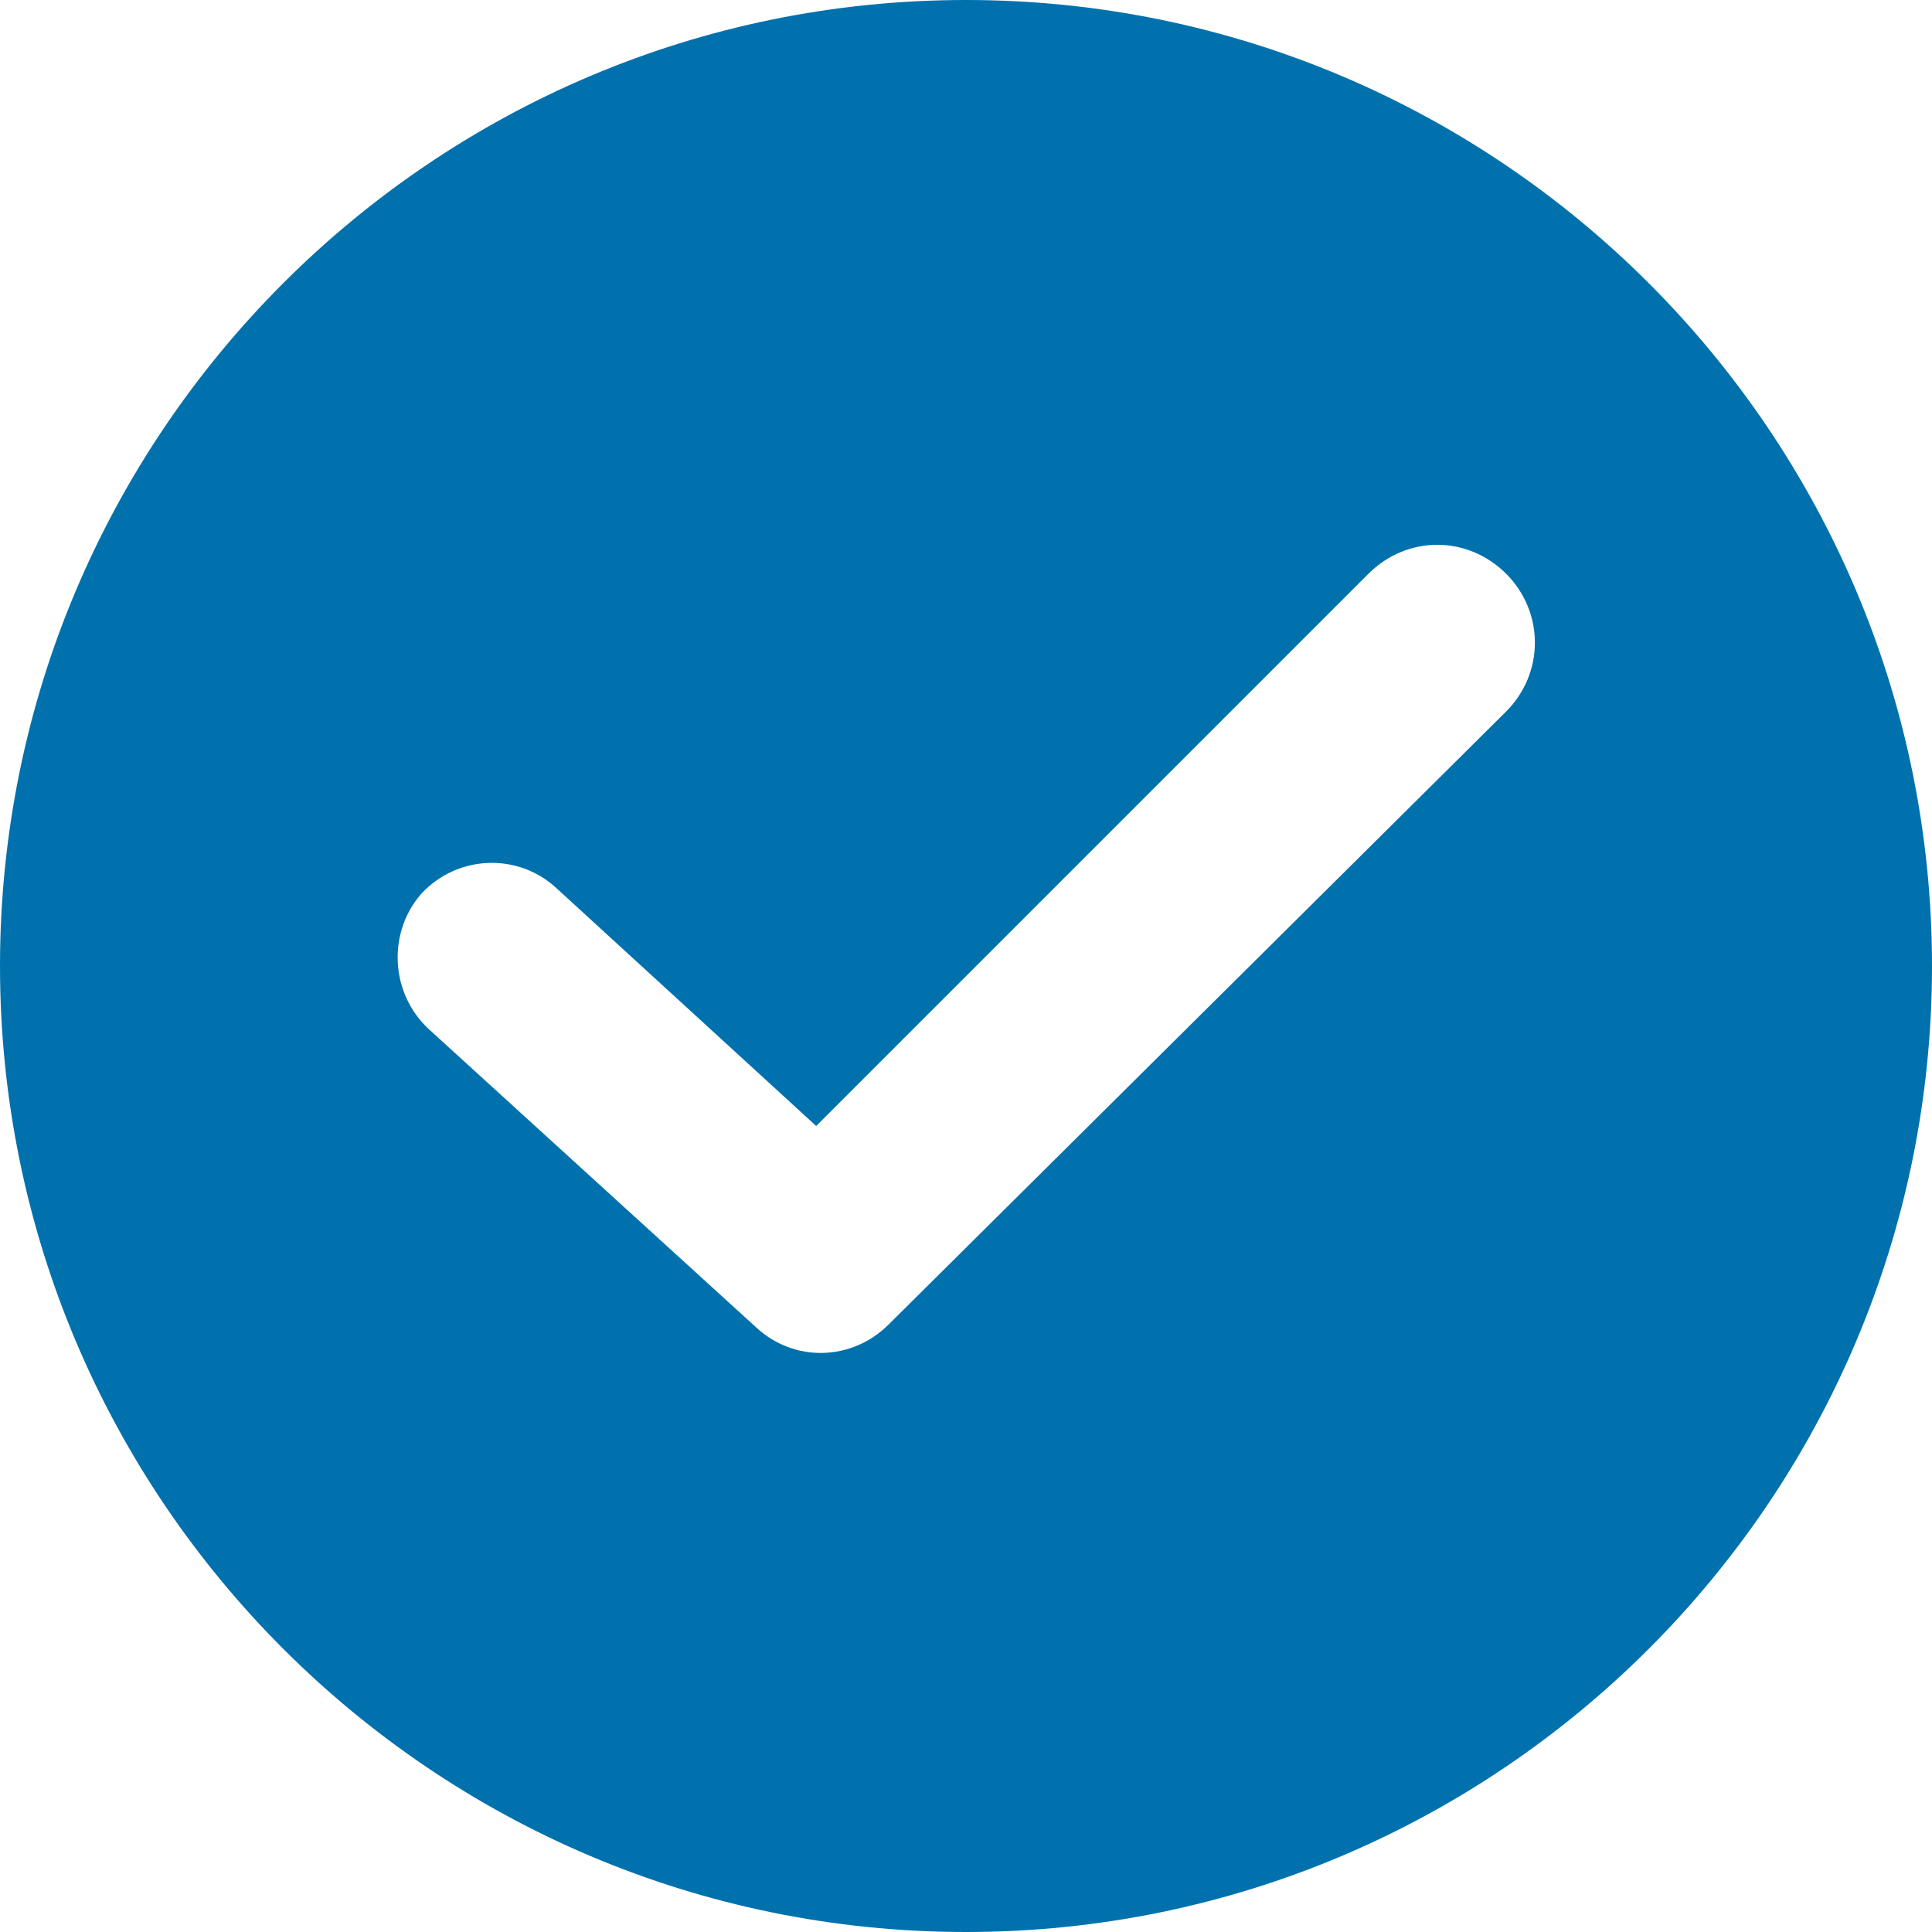
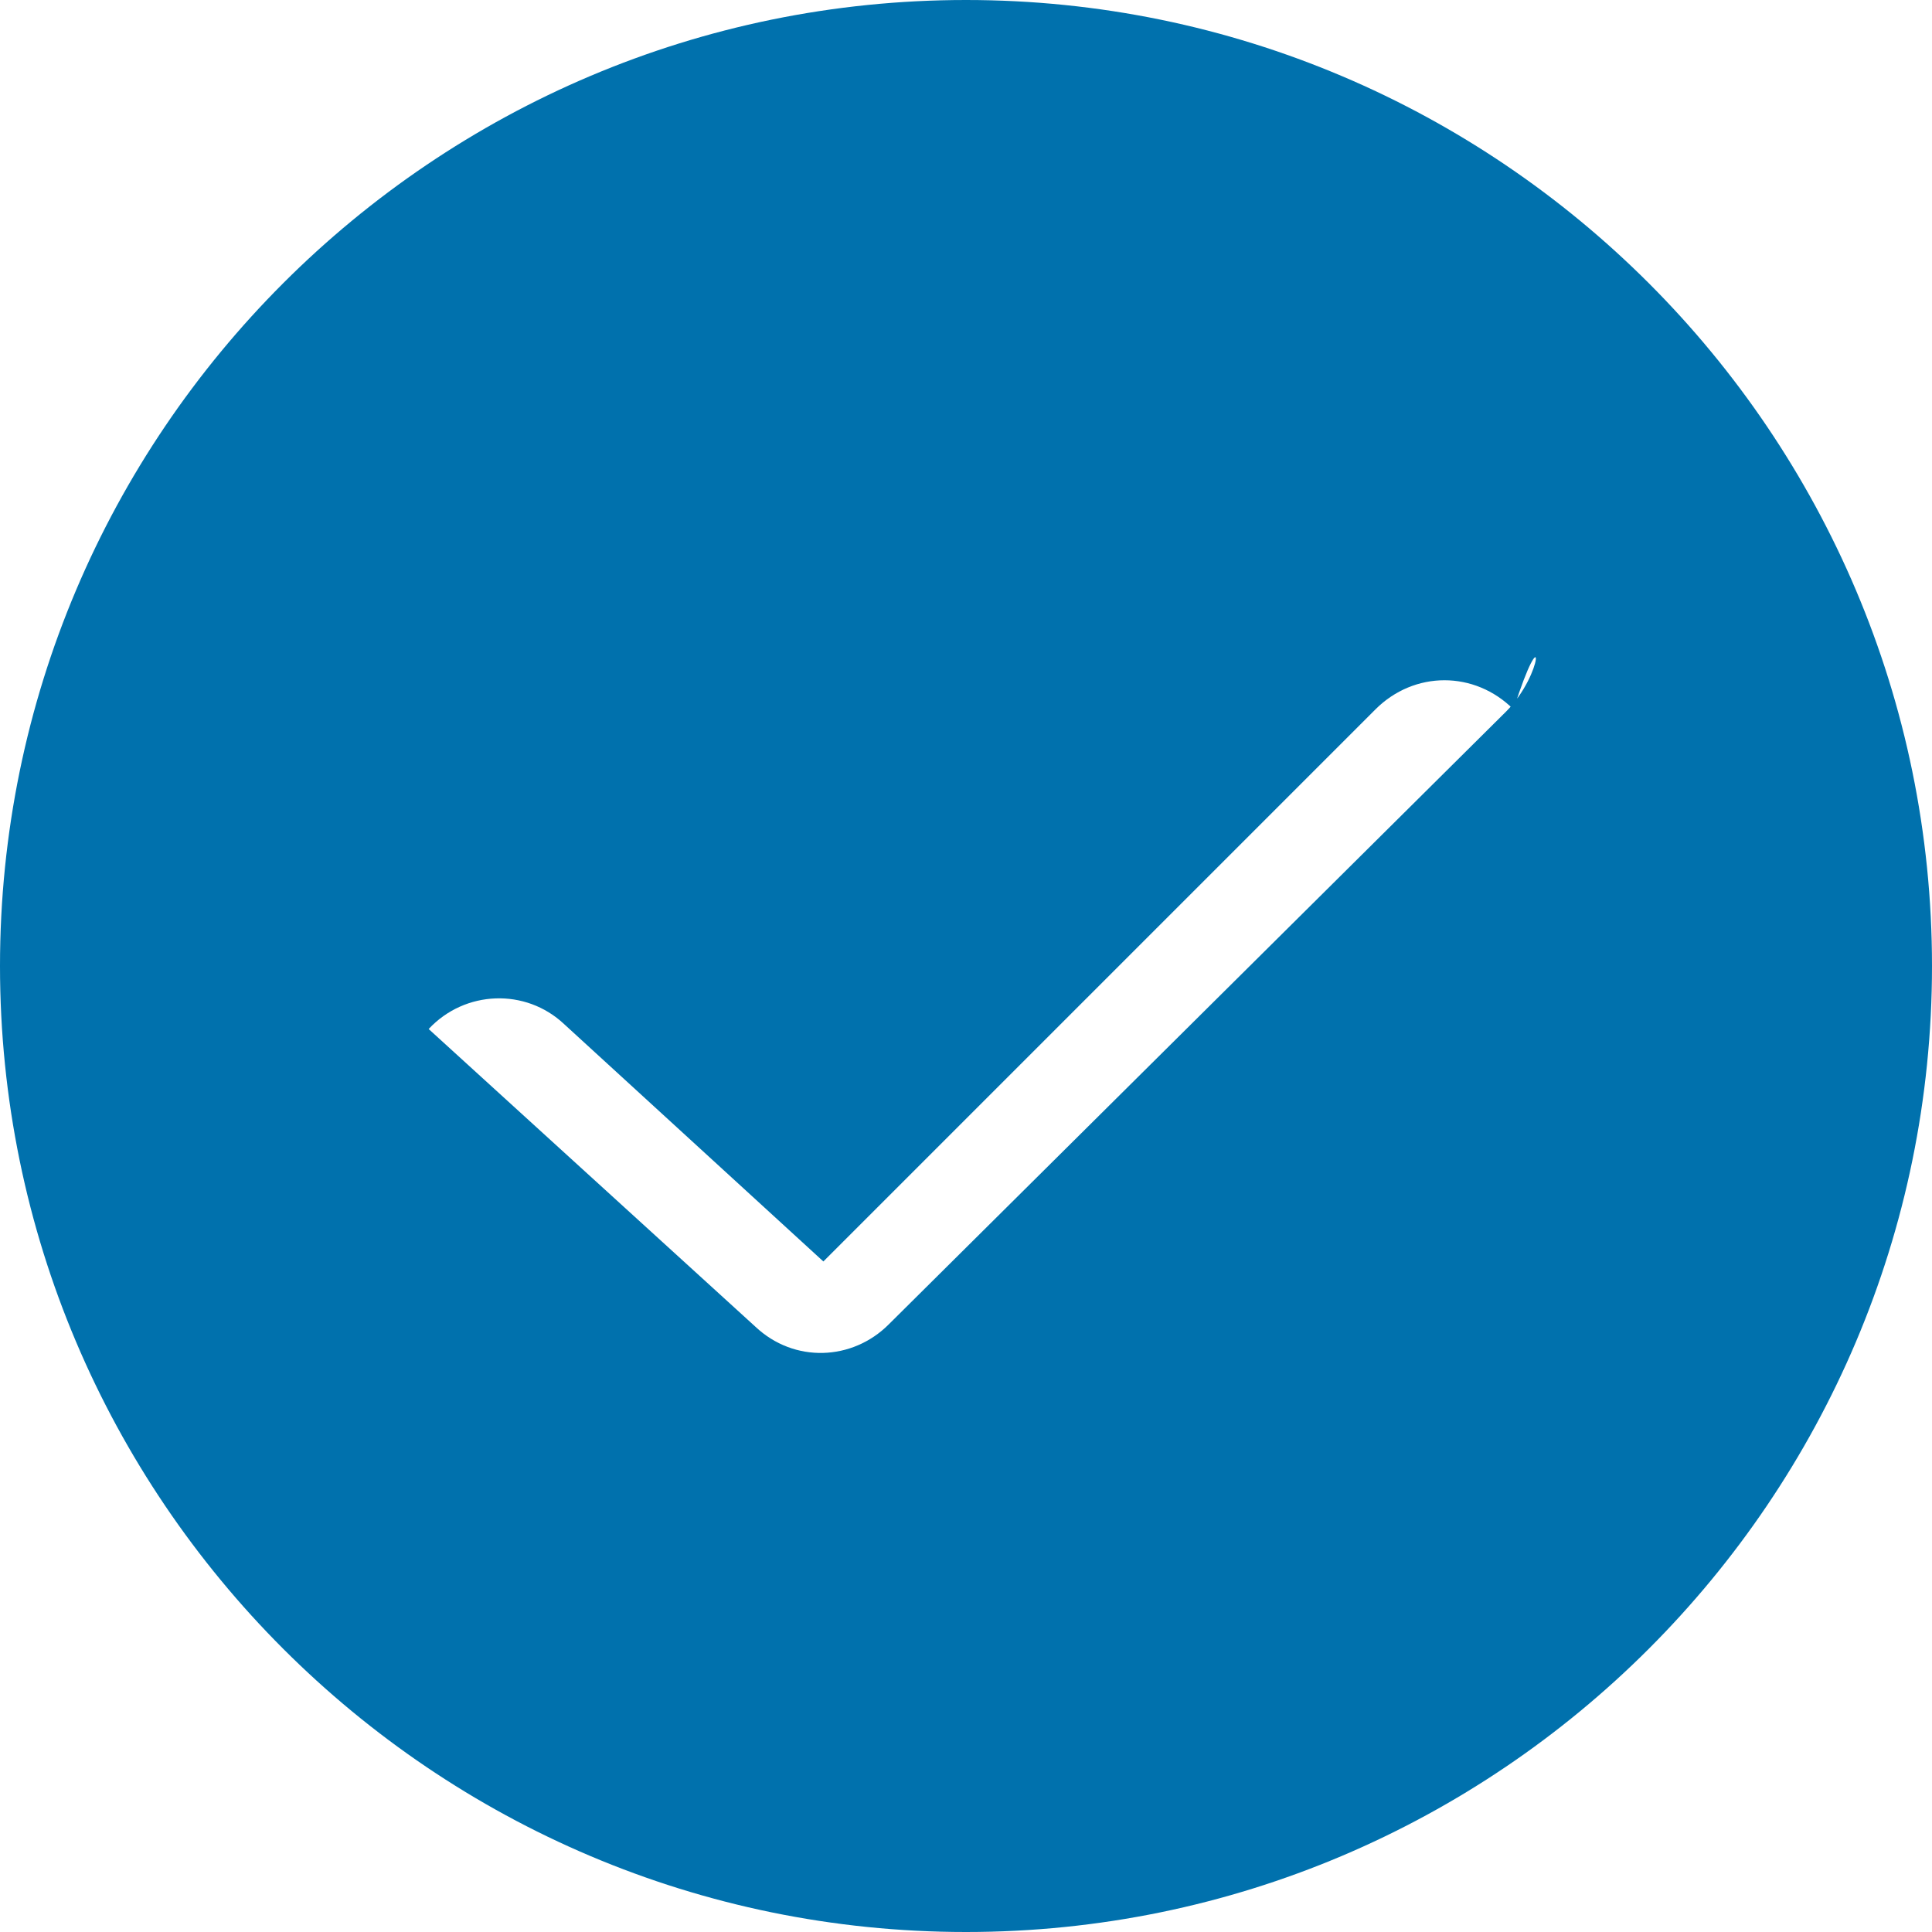
<svg xmlns="http://www.w3.org/2000/svg" id="Слой_1" x="0px" y="0px" viewBox="0 0 512 512" style="enable-background:new 0 0 512 512;" xml:space="preserve">
  <style type="text/css"> .st0{fill:#0071AD;} </style>
-   <path class="st0" d="M256,0C114.8,0,0,114.8,0,256s114.8,256,256,256s256-114.8,256-256S397.2,0,256,0z M399.1,188.6L235.5,351 c-9.6,9.6-25,10.3-35.3,0.6l-86.6-78.9c-10.3-9.6-10.9-25.7-1.9-35.9c9.6-10.3,25.7-10.9,35.9-1.3l68.7,62.9l146.3-146.3 c10.3-10.3,26.3-10.3,36.6,0C409.3,162.3,409.3,178.4,399.1,188.6z" />
+   <path class="st0" d="M256,0C114.8,0,0,114.8,0,256s114.8,256,256,256s256-114.8,256-256S397.2,0,256,0z M399.1,188.6L235.5,351 c-9.6,9.6-25,10.3-35.3,0.6l-86.6-78.9c9.6-10.3,25.7-10.9,35.9-1.3l68.7,62.9l146.3-146.3 c10.3-10.3,26.3-10.3,36.6,0C409.3,162.3,409.3,178.4,399.1,188.6z" />
</svg>